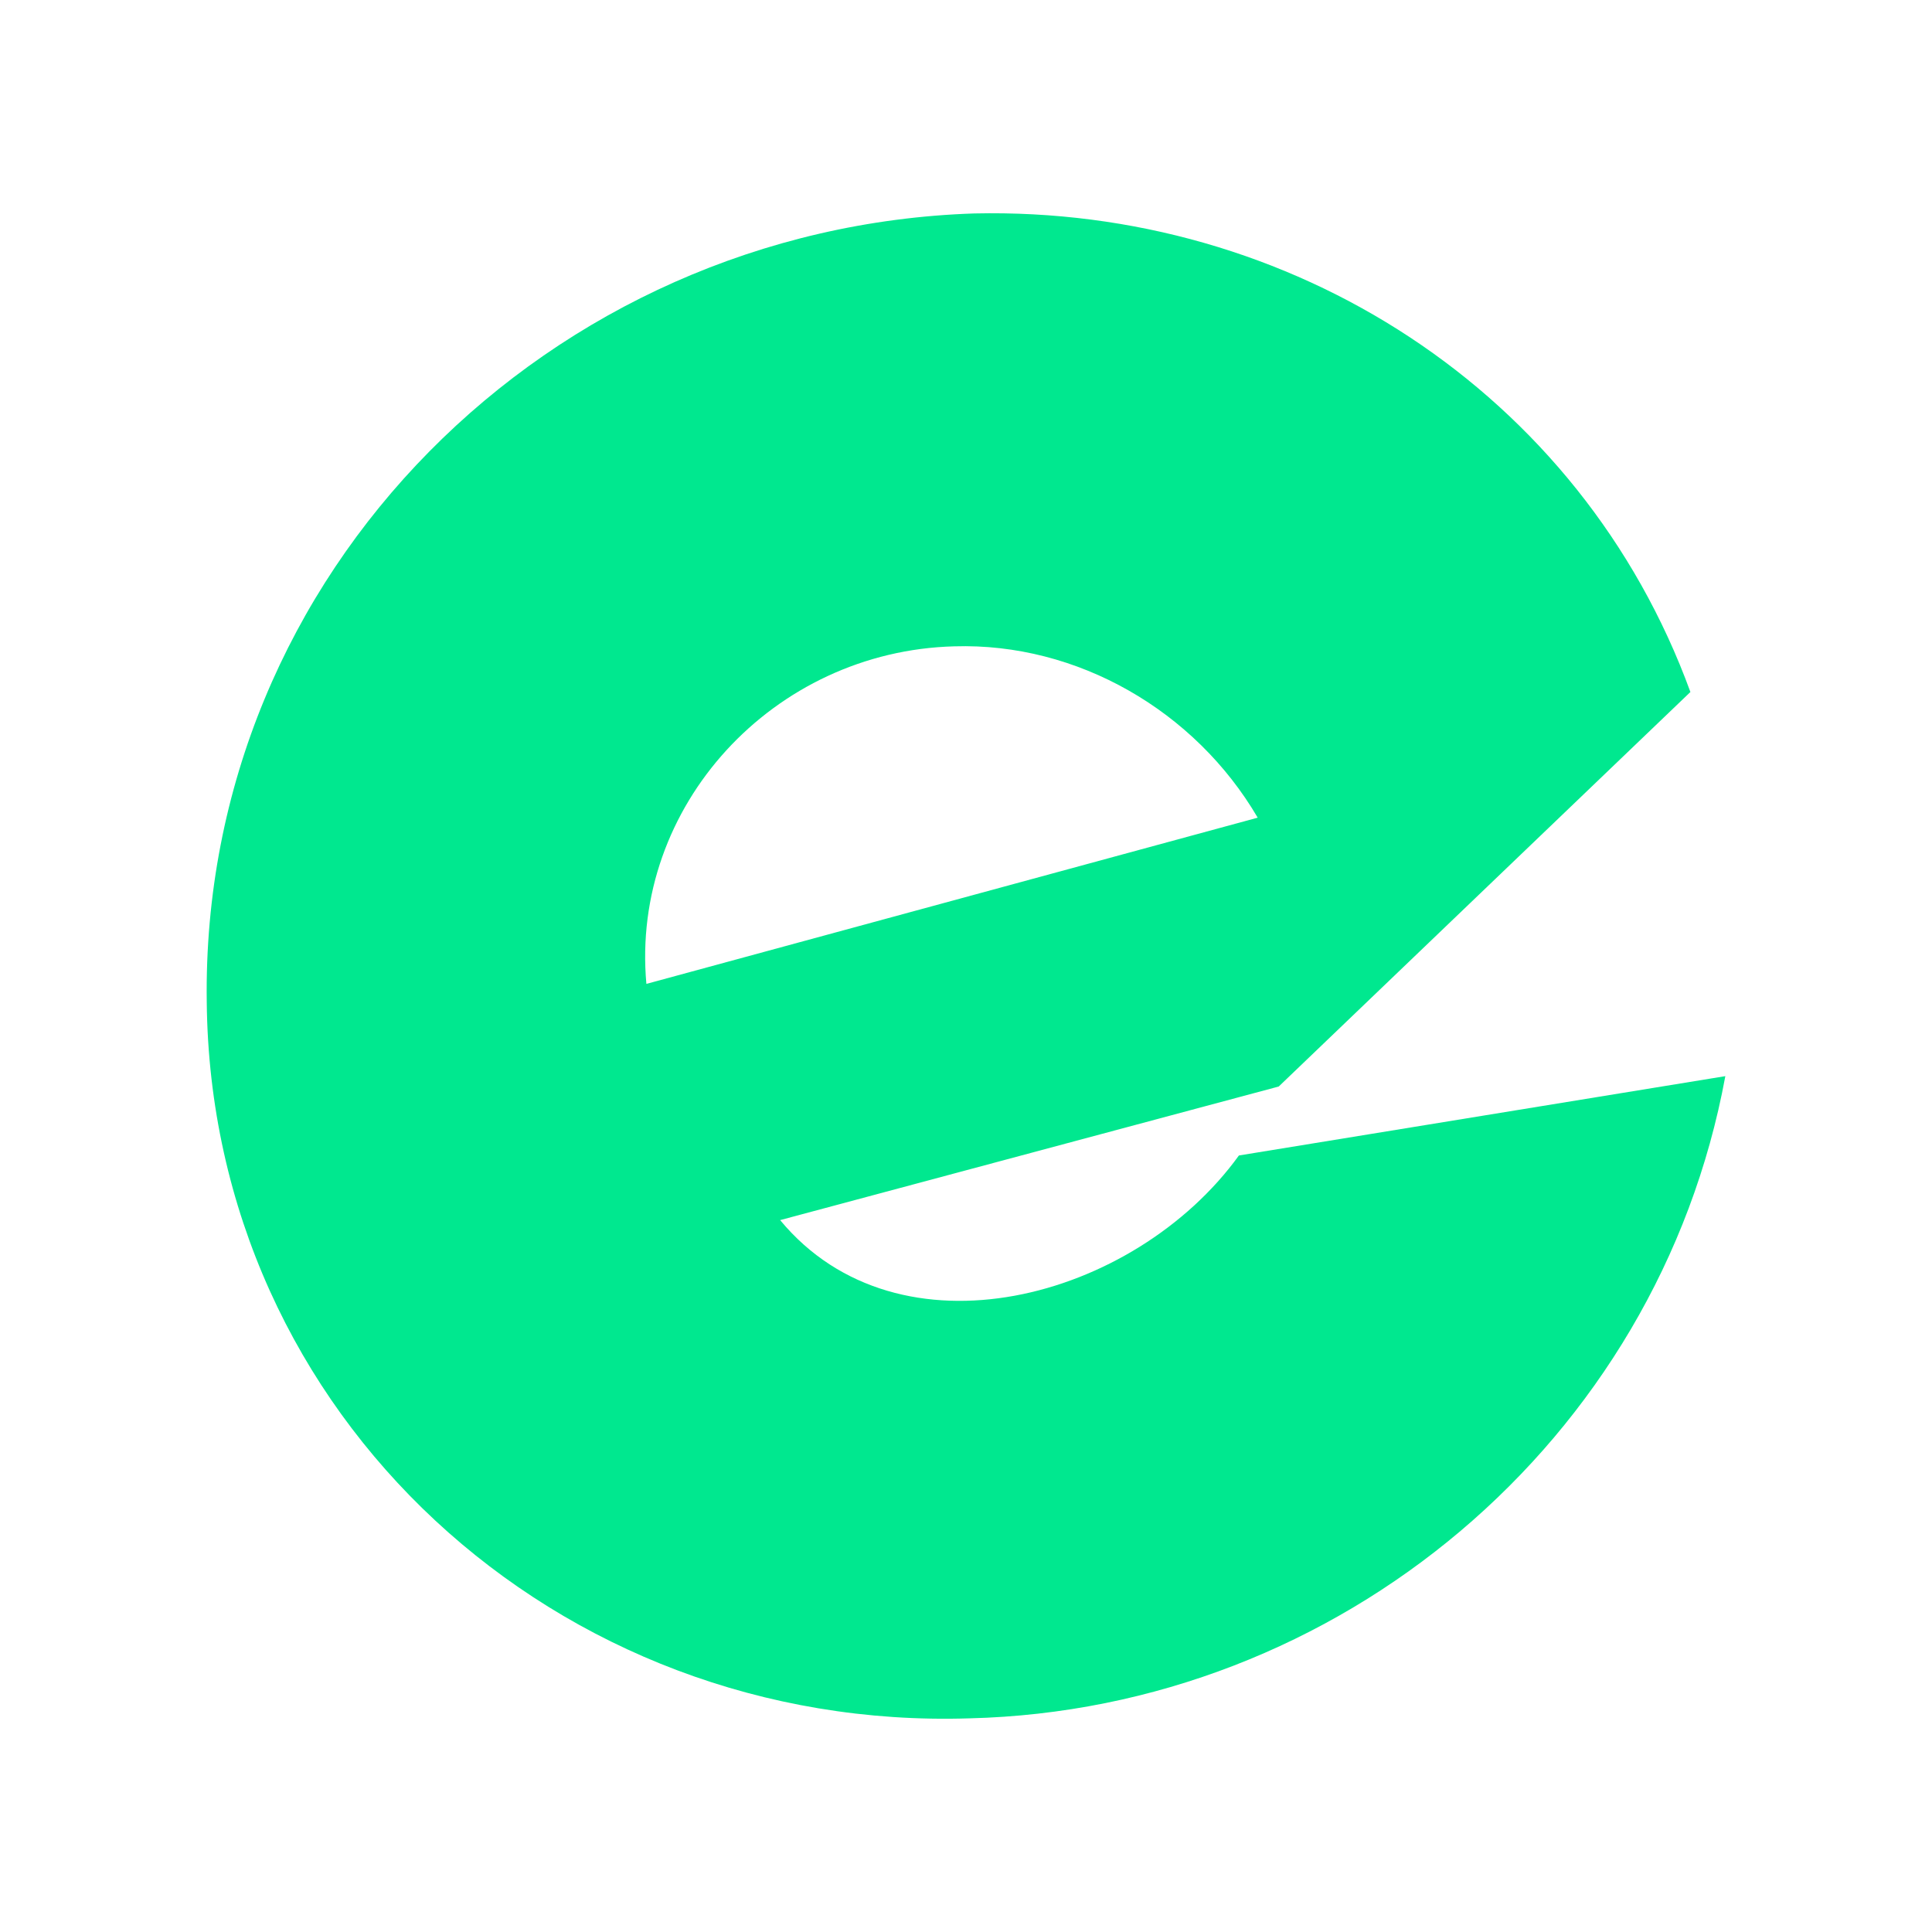
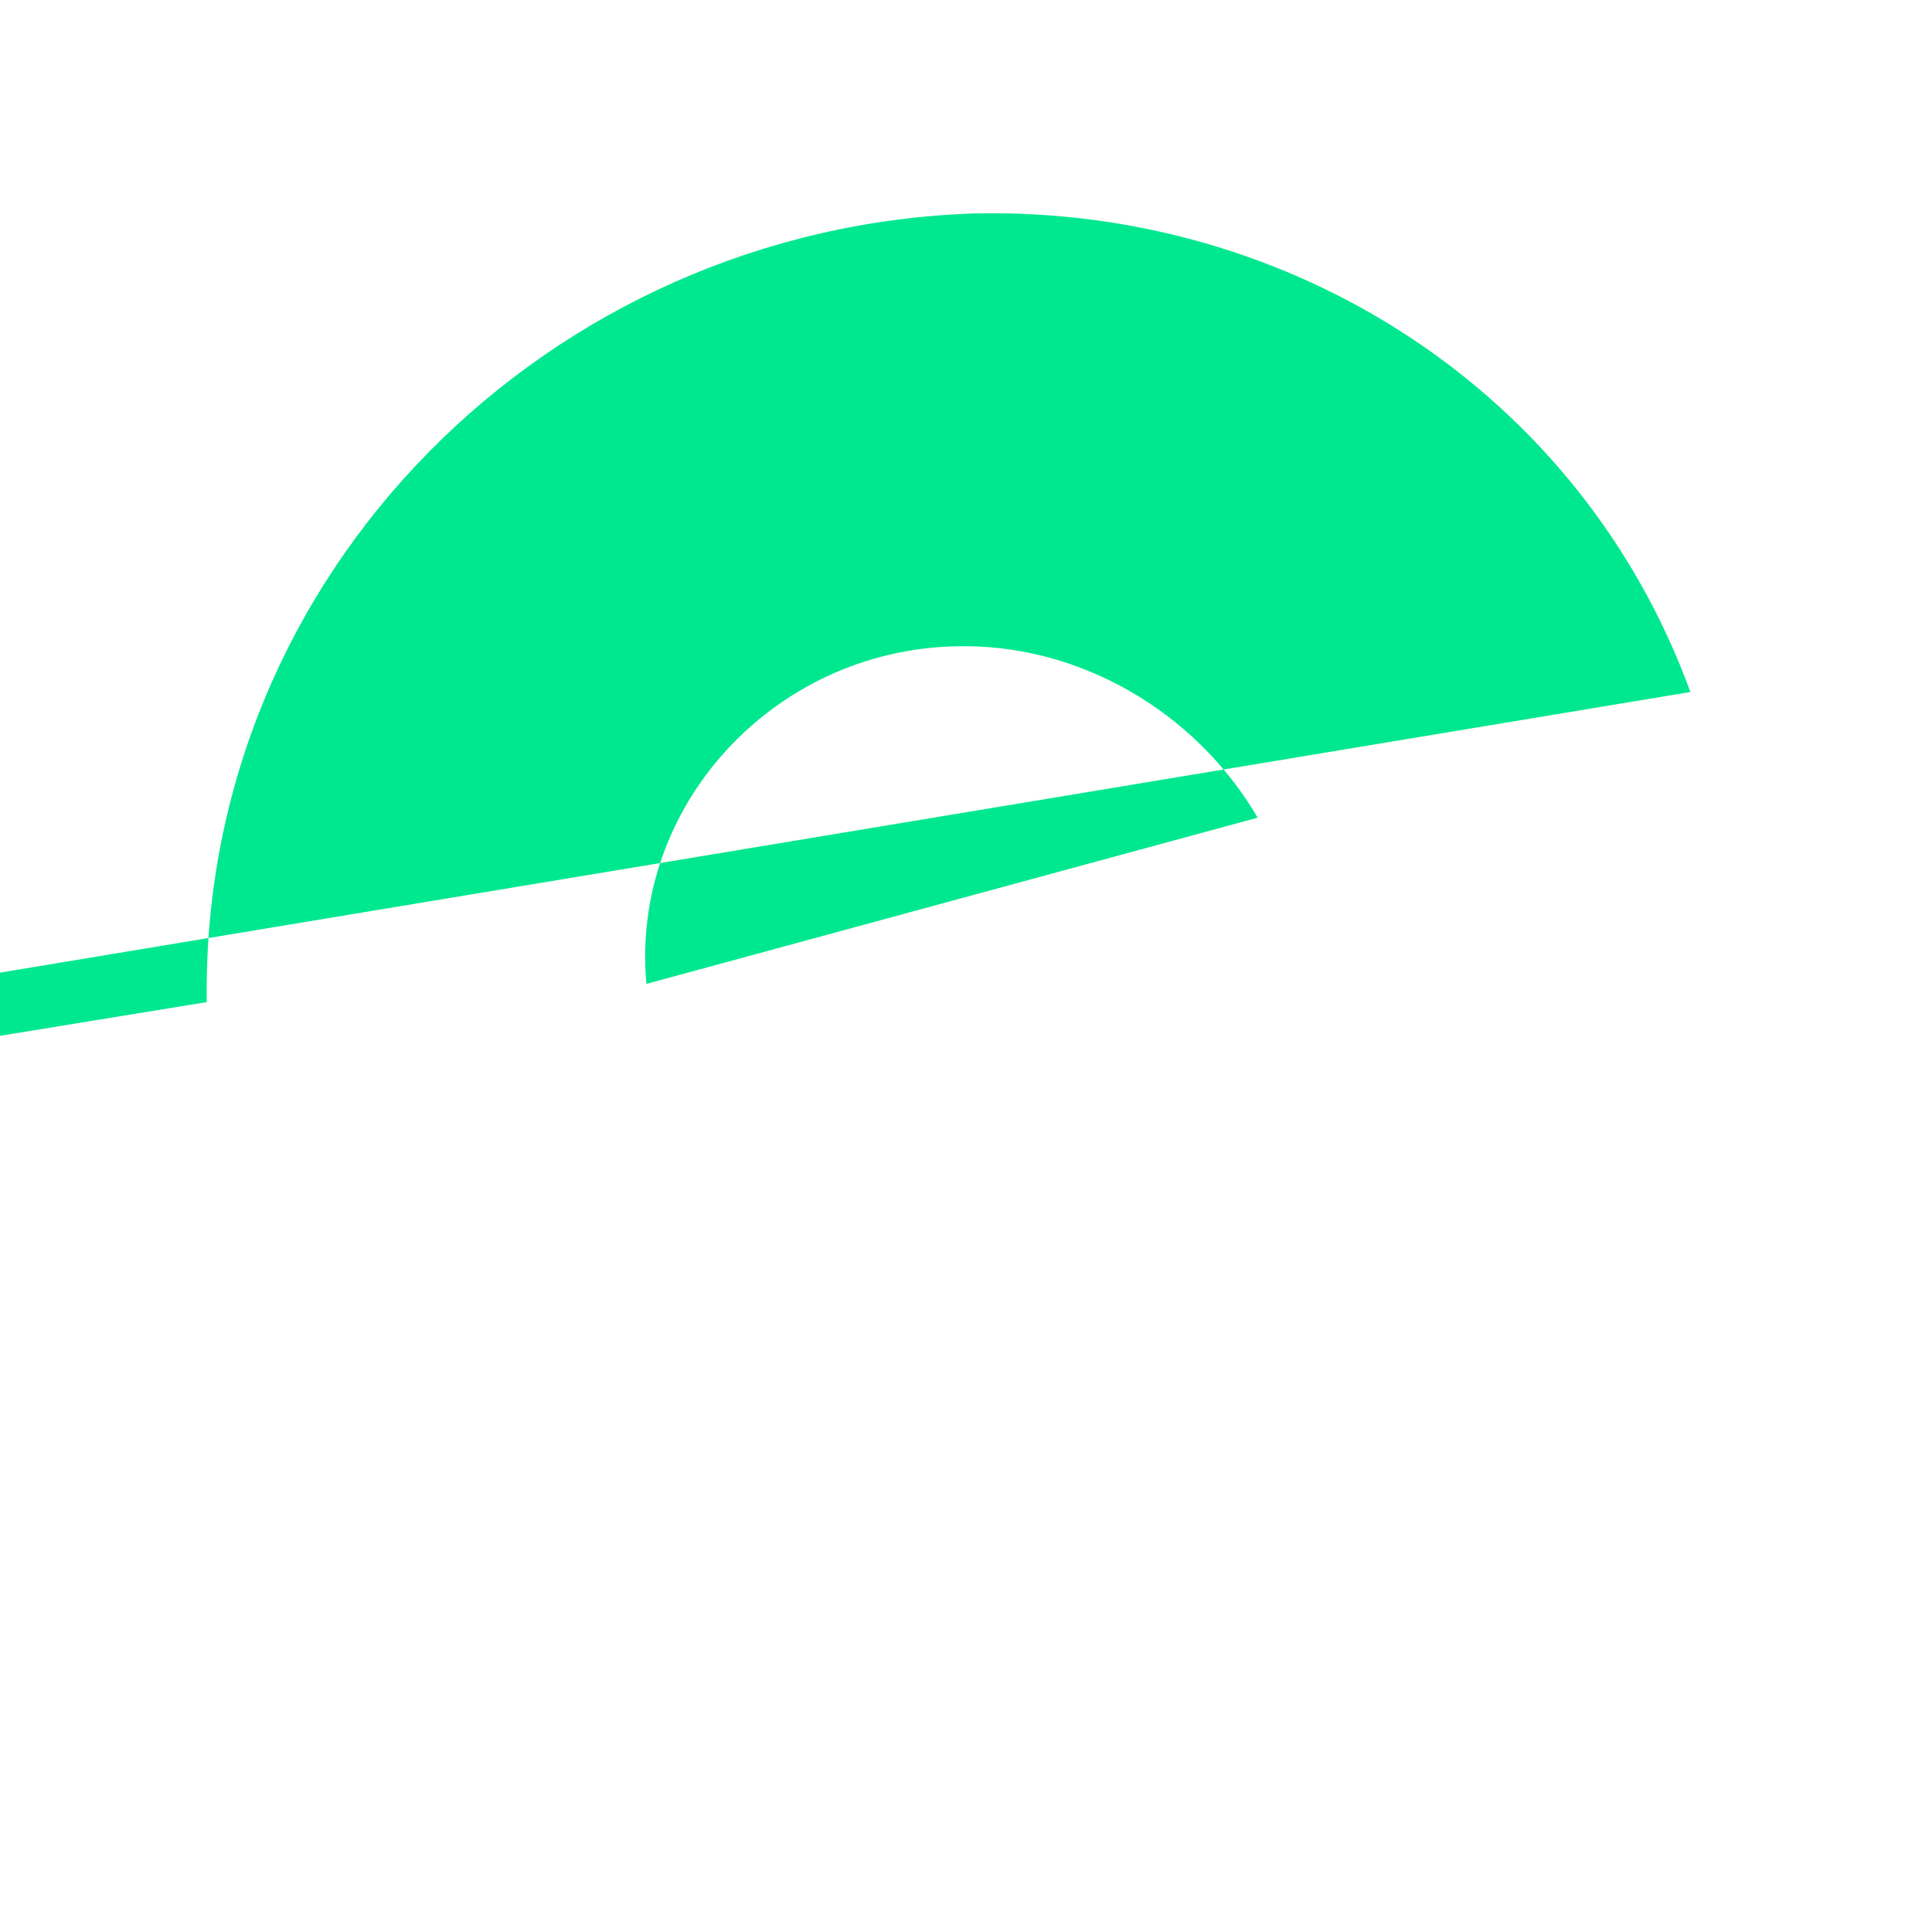
<svg xmlns="http://www.w3.org/2000/svg" width="1028" height="1028" viewBox="0 0 271.992 271.992" version="1.1" id="svg1">
  <defs id="defs1" />
  <g id="layer1">
-     <rect style="fill:#0e0e0f;fill-opacity:0;fill-rule:evenodd;stroke-width:1.102;paint-order:stroke markers fill" id="rect60" width="285.871" height="282.878" x="-7.484" y="-6.735" />
-     <path d="M 237.98,97.422 C 222.524,55.056 181.704,29.061 137.171,30.05 77.511,32.015 28.247,80.438 29.107,141.079 c 0.58,58.321 49.402,102.691 107.381,100.834 51.98,-1.275 96.937,-38.969 106.408,-90.409 l -68.479,11.168 c -14.721,20.359 -47.904,29.25 -64.588,9.099 l 70.194,-18.808 z M 91,138.515 C 88.736,113.474 108.881,91.661 134.35,90.993 c 17.298,-0.531 33.885,9.045 42.712,24.12 z" style="font-size:45.137px;line-height:0.9;font-family:Oughter;-inkscape-font-specification:Oughter;letter-spacing:0px;word-spacing:0px;fill:#00e88f;fill-rule:evenodd;stroke-width:22.935;paint-order:stroke markers fill" id="path1" />
+     <path d="M 237.98,97.422 C 222.524,55.056 181.704,29.061 137.171,30.05 77.511,32.015 28.247,80.438 29.107,141.079 l -68.479,11.168 c -14.721,20.359 -47.904,29.25 -64.588,9.099 l 70.194,-18.808 z M 91,138.515 C 88.736,113.474 108.881,91.661 134.35,90.993 c 17.298,-0.531 33.885,9.045 42.712,24.12 z" style="font-size:45.137px;line-height:0.9;font-family:Oughter;-inkscape-font-specification:Oughter;letter-spacing:0px;word-spacing:0px;fill:#00e88f;fill-rule:evenodd;stroke-width:22.935;paint-order:stroke markers fill" id="path1" />
  </g>
</svg>